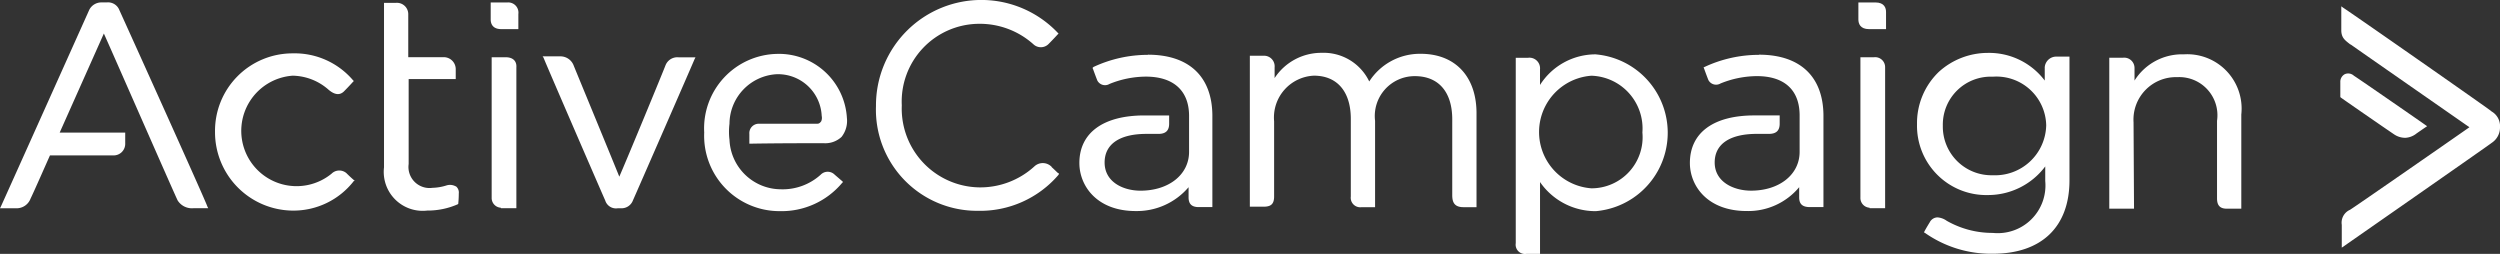
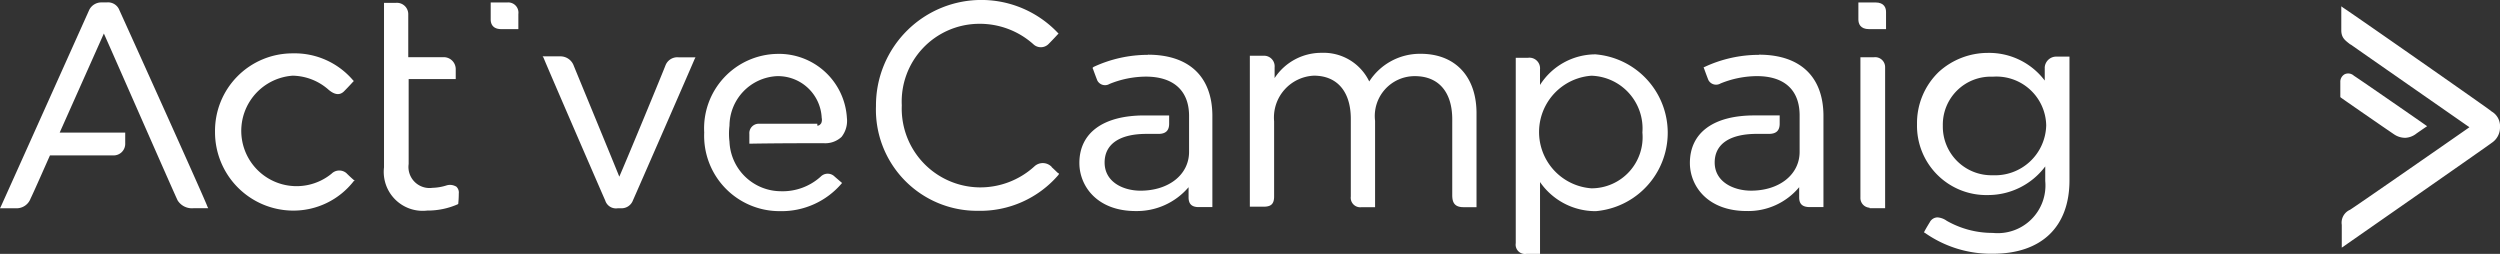
<svg xmlns="http://www.w3.org/2000/svg" width="136.287" height="13.838" viewBox="0 0 136.287 13.838">
  <rect x="0" y="0" width="136.287" height="13.838" fill="#333333" stroke="none" />
  <g id="client-3" transform="translate(-189.38 -325.867)">
    <g id="g133" transform="translate(0.5 -0.5)">
      <path id="path12" d="M291.115,326.5h-.926v.926c0,.238.106.529.582.529h.926v-.926C291.7,326.817,291.618,326.5,291.115,326.5Z" fill="#fff" />
      <path id="path14" d="M291.036,329.489H290.3v7.646a.532.532,0,0,0,.5.556v.026h.847v-7.673a.543.543,0,0,0-.609-.556Z" fill="#fff" />
      <path id="path16" d="M246.216,335.469a.671.671,0,0,0-.952-.026,4.376,4.376,0,0,1-3.043,1.138,4.293,4.293,0,0,1-4.18-4.471,4.237,4.237,0,0,1,4.18-4.445,4.378,4.378,0,0,1,2.99,1.111.592.592,0,0,0,.847-.026c.238-.238.476-.5.476-.5l.053-.053-.053-.053a5.744,5.744,0,0,0-9.9,4,5.511,5.511,0,0,0,5.556,5.715,5.621,5.621,0,0,0,4.392-1.958l.027-.053-.027-.053c0,.053-.079-.053-.37-.318Z" fill="#fff" />
      <path id="path18" d="M266.324,329.3a3.282,3.282,0,0,0-2.8,1.508,2.757,2.757,0,0,0-2.593-1.561,3.041,3.041,0,0,0-2.566,1.376v-.582a.577.577,0,0,0-.609-.635h-.741v8.229h.741c.37,0,.582-.106.582-.556v-4.1a2.282,2.282,0,0,1,2.17-2.487c1.27,0,2.011.873,2.011,2.355v4.233a.518.518,0,0,0,.582.582h.741v-4.71a2.174,2.174,0,0,1,2.17-2.434c1.3,0,2.037.873,2.037,2.355V337c0,.344.079.661.609.661h.714v-5.054c.026-2.037-1.138-3.307-3.043-3.307Z" fill="#fff" />
      <path id="path20" d="M275.875,329.33A3.593,3.593,0,0,0,272.833,331v-.847a.58.58,0,0,0-.661-.635h-.661v10.107a.508.508,0,0,0,.582.582h.741v-3.916a3.672,3.672,0,0,0,3.043,1.587,4.289,4.289,0,0,0,0-8.546Zm2.54,4.26a2.786,2.786,0,0,1-2.778,3.043,3.077,3.077,0,0,1,0-6.138A2.878,2.878,0,0,1,278.415,333.59Z" fill="#fff" />
      <path id="path22" d="M300.349,330.071v.688a3.8,3.8,0,0,0-3.1-1.508,3.973,3.973,0,0,0-2.672,1.032,3.871,3.871,0,0,0-1.191,2.858A3.777,3.777,0,0,0,297.254,337a3.893,3.893,0,0,0,3.122-1.561v.794a2.6,2.6,0,0,1-2.858,2.831,5.032,5.032,0,0,1-2.514-.661.981.981,0,0,0-.5-.185.481.481,0,0,0-.423.265c-.212.344-.291.5-.291.5l-.026.053.053.026a6.265,6.265,0,0,0,3.7,1.138c2.646,0,4.18-1.455,4.18-4v-6.747h-.741a.63.63,0,0,0-.609.609Zm.079,3.149a2.787,2.787,0,0,1-2.91,2.7,2.651,2.651,0,0,1-2.725-2.7,2.614,2.614,0,0,1,2.725-2.672A2.713,2.713,0,0,1,300.429,333.22Z" fill="#fff" />
-       <path id="path24" d="M307.943,329.33a3.057,3.057,0,0,0-2.7,1.429v-.688a.562.562,0,0,0-.635-.556h-.741v8.229h1.349l-.026-4.71a2.314,2.314,0,0,1,2.381-2.461,2.081,2.081,0,0,1,2.17,2.381v4.233c0,.4.185.556.529.556h.794v-5.133a2.963,2.963,0,0,0-3.122-3.281Z" fill="#fff" />
      <path id="path26" d="M284.765,329.357a6.991,6.991,0,0,0-2.963.661l-.053.026.026.053s.132.37.238.635a.474.474,0,0,0,.661.185,5.308,5.308,0,0,1,1.984-.4c1.508,0,2.328.767,2.328,2.143v1.984c0,1.244-1.111,2.117-2.646,2.117-.953,0-1.984-.476-1.984-1.535,0-1.005.82-1.561,2.3-1.561h.661c.4,0,.582-.185.582-.556v-.45h-1.376c-2.249,0-3.519.953-3.519,2.593,0,1.244.953,2.619,3.1,2.619a3.609,3.609,0,0,0,2.858-1.3v.556c0,.37.185.529.582.529h.741v-5.027c-.026-2.09-1.27-3.281-3.519-3.281Z" fill="#fff" />
      <path id="path28" d="M251.454,329.357a7.012,7.012,0,0,0-2.963.661l-.053.053.026.053s.132.37.238.635a.474.474,0,0,0,.661.185,5.308,5.308,0,0,1,1.984-.4c1.508,0,2.355.767,2.355,2.143v1.958c0,1.244-1.111,2.117-2.646,2.117-.952,0-1.958-.476-1.958-1.535,0-1.005.82-1.561,2.275-1.561h.661c.4,0,.582-.185.582-.556v-.45h-1.349c-2.249,0-3.545.953-3.545,2.593,0,1.244.952,2.619,3.069,2.619a3.7,3.7,0,0,0,2.884-1.3v.556c0,.37.185.529.556.529h.741v-5.027c-.026-2.09-1.27-3.281-3.519-3.281Z" fill="#fff" />
      <path id="path30" d="M324.691,332.426c-.185-.159-7.726-5.424-8.07-5.636l-.106-.079v1.3c0,.423.212.556.476.767l.053.026c.37.265,5.741,4,6.456,4.5-.714.5-6.165,4.286-6.509,4.5a.766.766,0,0,0-.45.82v1.244s8.017-5.583,8.176-5.715h0a1,1,0,0,0,.45-.82v-.159a.921.921,0,0,0-.476-.741Z" fill="#fff" />
      <path id="path32" d="M319.981,333.881a1.056,1.056,0,0,0,.635-.238c.265-.185.5-.344.5-.344l.079-.053-.079-.053c-.026-.026-3.545-2.461-3.916-2.7a.457.457,0,0,0-.5-.079.468.468,0,0,0-.238.423v.82l.026.026c.026.026,2.434,1.693,2.91,2.011a1.069,1.069,0,0,0,.582.185Z" fill="#fff" />
      <path id="path34" d="M207.772,335.812a.6.6,0,0,0-.82.026,3.015,3.015,0,1,1-2.117-5.345,3.022,3.022,0,0,1,1.958.767c.344.291.635.318.873.053.212-.212.45-.476.45-.476l.053-.053-.053-.053a4.178,4.178,0,0,0-3.281-1.455,4.224,4.224,0,0,0-4.233,4.286,4.274,4.274,0,0,0,4.233,4.286,4.164,4.164,0,0,0,3.334-1.614h.053l-.053-.053s-.132-.106-.4-.37Z" fill="#fff" />
      <path id="path36" d="M216.556,326.5h-.926v.926c0,.238.106.529.582.529h.926v-.82a.557.557,0,0,0-.582-.635Z" fill="#fff" />
-       <path id="path38" d="M216.45,329.489h-.767v7.646a.532.532,0,0,0,.5.556v.026h.847v-7.673c.027-.344-.185-.556-.582-.556Z" fill="#fff" />
      <path id="path40" d="M225.155,329.939c-.106.291-2.117,5.159-2.514,6.059-.37-.926-2.381-5.794-2.487-6.059a.772.772,0,0,0-.741-.5h-.952l.053.079c.027.106,3.228,7.488,3.36,7.779a.614.614,0,0,0,.688.423h.159a.661.661,0,0,0,.661-.423c.132-.291,3.334-7.62,3.36-7.7l.053-.106h-.926a.694.694,0,0,0-.714.45Z" fill="#fff" />
-       <path id="path42" d="M233.436,333.114h-3.149a.514.514,0,0,0-.556.556v.529h.079c1.508-.026,3.254-.026,3.969-.026a1.3,1.3,0,0,0,.979-.344,1.416,1.416,0,0,0,.291-1.032,3.711,3.711,0,0,0-3.81-3.492,4.059,4.059,0,0,0-3.969,4.286,4.106,4.106,0,0,0,4.128,4.286,4.3,4.3,0,0,0,3.387-1.535l.053-.053-.053-.053s-.185-.159-.4-.344a.535.535,0,0,0-.767,0,3.09,3.09,0,0,1-2.17.794,2.816,2.816,0,0,1-2.8-2.7,3.323,3.323,0,0,1-.027-.423,3.512,3.512,0,0,1,.027-.45,2.722,2.722,0,0,1,2.566-2.7,2.383,2.383,0,0,1,2.461,2.275.469.469,0,0,1-.027.291c-.079.106-.132.132-.212.132Z" fill="#fff" />
+       <path id="path42" d="M233.436,333.114h-3.149a.514.514,0,0,0-.556.556v.529h.079c1.508-.026,3.254-.026,3.969-.026a1.3,1.3,0,0,0,.979-.344,1.416,1.416,0,0,0,.291-1.032,3.711,3.711,0,0,0-3.81-3.492,4.059,4.059,0,0,0-3.969,4.286,4.106,4.106,0,0,0,4.128,4.286,4.3,4.3,0,0,0,3.387-1.535s-.185-.159-.4-.344a.535.535,0,0,0-.767,0,3.09,3.09,0,0,1-2.17.794,2.816,2.816,0,0,1-2.8-2.7,3.323,3.323,0,0,1-.027-.423,3.512,3.512,0,0,1,.027-.45,2.722,2.722,0,0,1,2.566-2.7,2.383,2.383,0,0,1,2.461,2.275.469.469,0,0,1-.027.291c-.079.106-.132.132-.212.132Z" fill="#fff" />
      <path id="path44" d="M195.389,326.922h0a.661.661,0,0,0-.688-.423h-.318a.738.738,0,0,0-.635.4c-.106.238-4.762,10.61-4.815,10.716l-.053.106h.873a.814.814,0,0,0,.794-.529c.159-.318.926-2.064,1.058-2.355h3.413a.632.632,0,0,0,.688-.661v-.582h-3.572l2.408-5.4c.5,1.111,3.863,8.784,4.022,9.1a.92.92,0,0,0,.873.423h.794l-.053-.106c0-.106-4.63-10.345-4.789-10.689Z" fill="#fff" />
      <path id="path46" d="M213.725,336.527a.645.645,0,0,0-.5-.053,2.75,2.75,0,0,1-.767.132,1.149,1.149,0,0,1-1.3-1.3v-4.63h2.566v-.556a.653.653,0,0,0-.688-.635h-1.9v-2.328a.618.618,0,0,0-.661-.635h-.661v8.969a2.122,2.122,0,0,0,2.355,2.355,4.069,4.069,0,0,0,1.667-.344l.027-.026v-.026s.027-.238.027-.529a.433.433,0,0,0-.159-.4Z" fill="#fff" />
    </g>
  </g>
</svg>